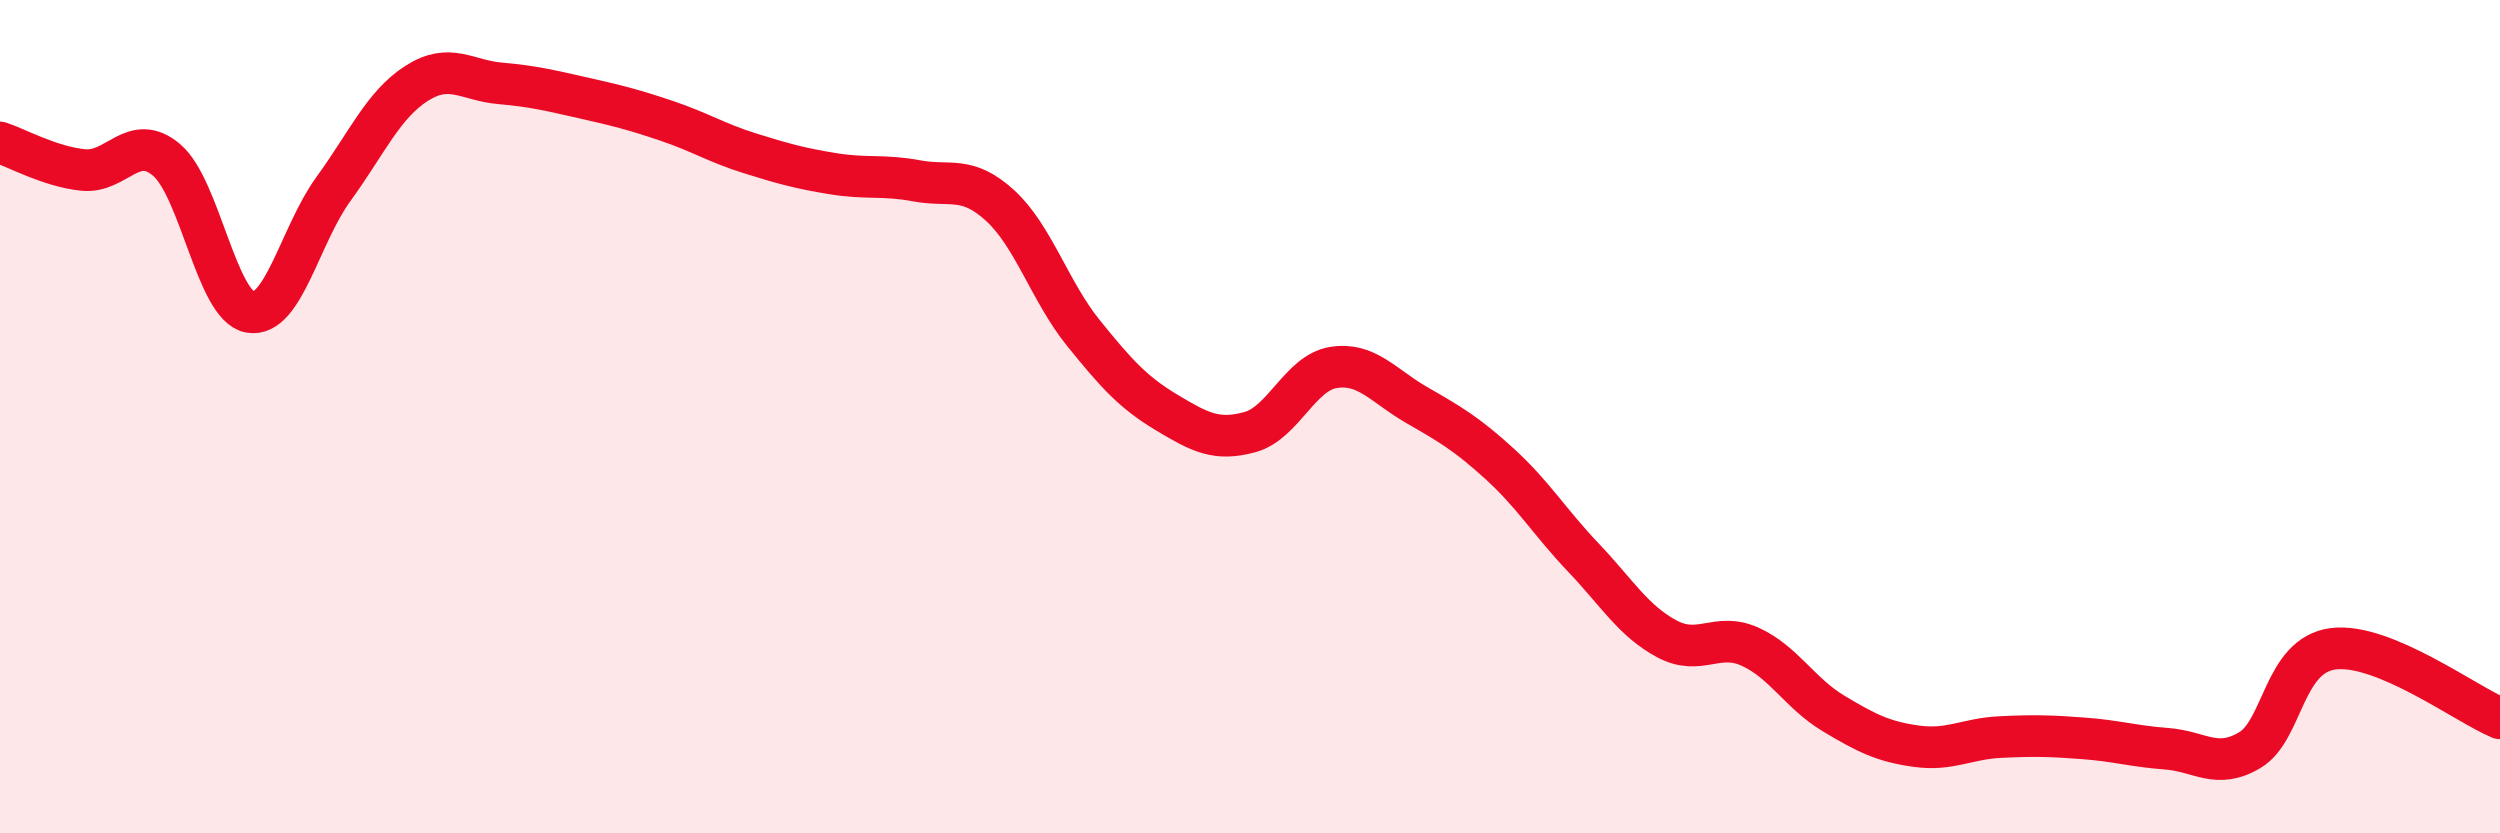
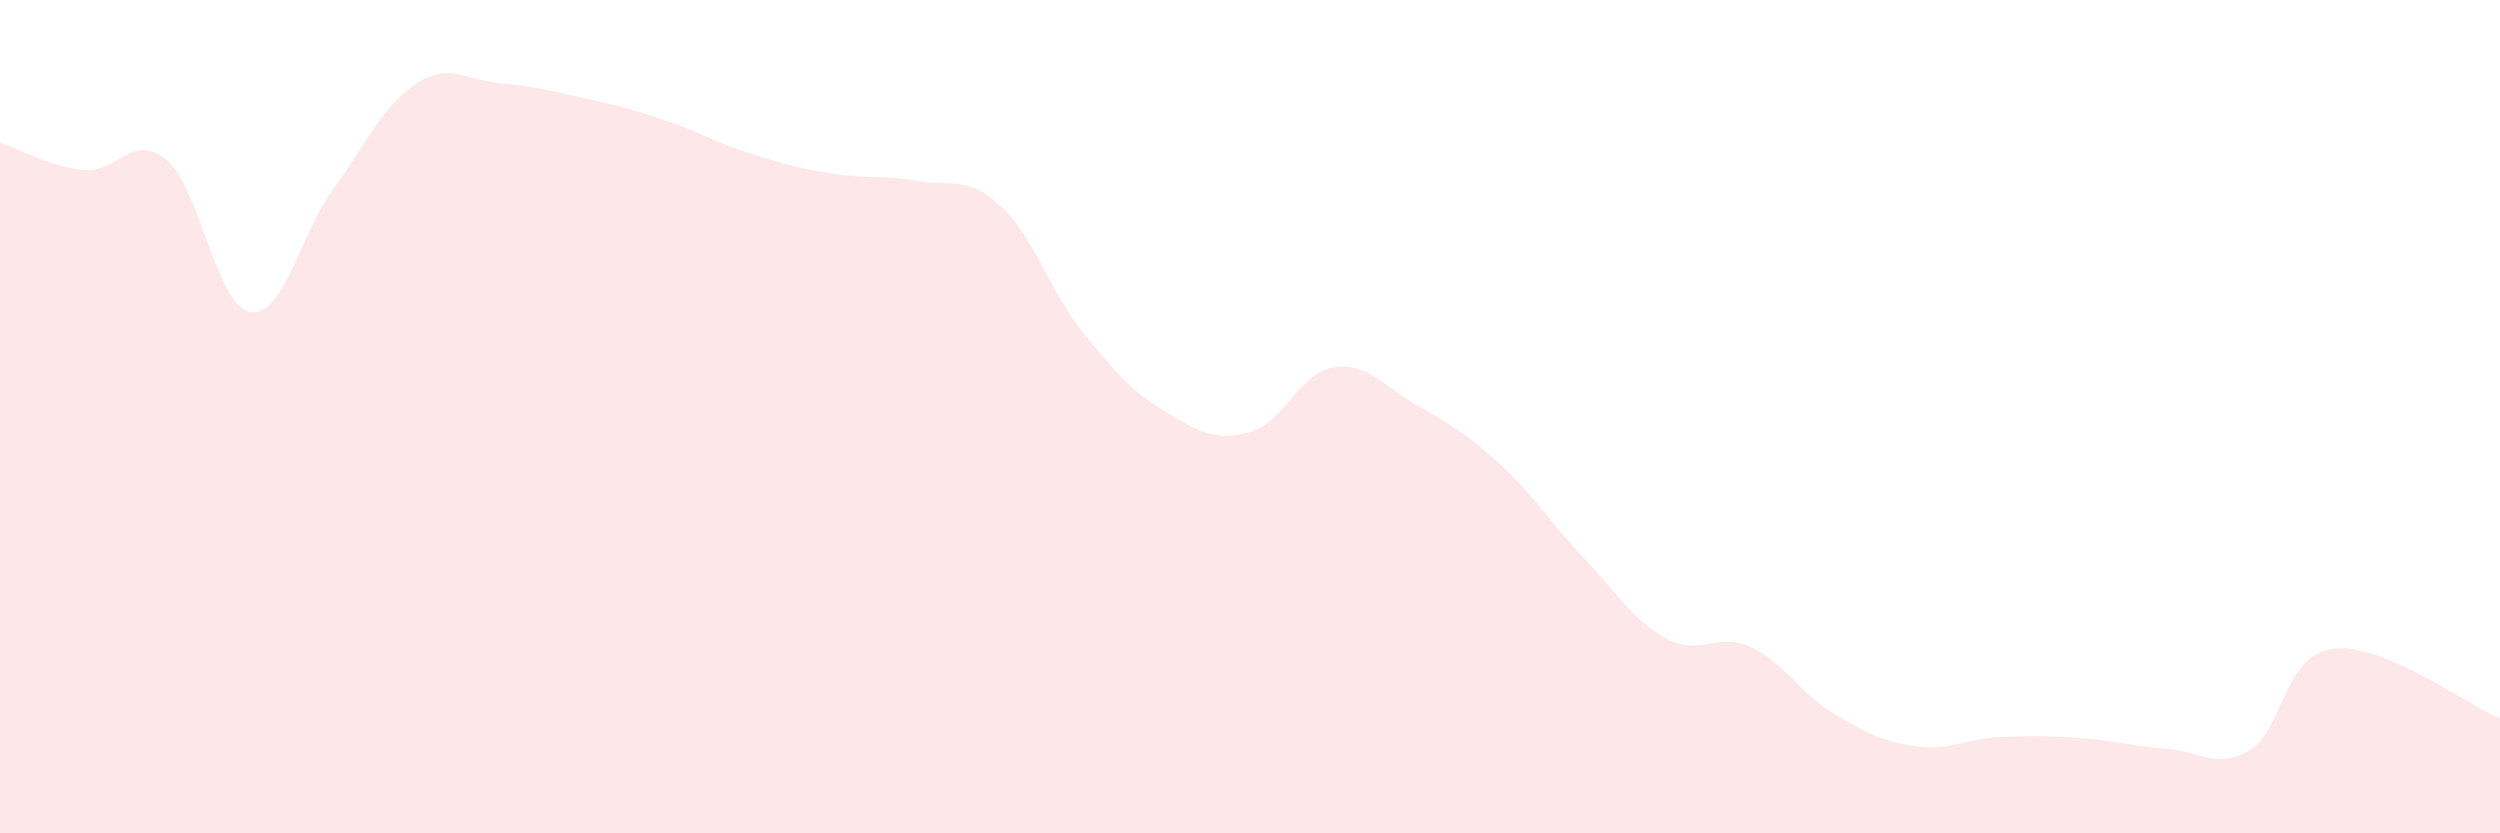
<svg xmlns="http://www.w3.org/2000/svg" width="60" height="20" viewBox="0 0 60 20">
  <path d="M 0,3.42 C 0.4,3.55 1.2,4 2,4.08 C 2.8,4.16 3.2,3.16 4,3.84 C 4.8,4.52 5.2,7.35 6,7.49 C 6.8,7.63 7.2,5.64 8,4.54 C 8.8,3.44 9.2,2.51 10,2 C 10.8,1.49 11.2,1.93 12,2 C 12.8,2.07 13.2,2.17 14,2.35 C 14.8,2.53 15.2,2.63 16,2.9 C 16.8,3.17 17.2,3.43 18,3.68 C 18.8,3.93 19.2,4.04 20,4.17 C 20.8,4.3 21.2,4.19 22,4.34 C 22.8,4.49 23.2,4.2 24,4.93 C 24.8,5.66 25.2,7 26,7.99 C 26.8,8.98 27.2,9.42 28,9.9 C 28.8,10.38 29.2,10.59 30,10.37 C 30.8,10.15 31.2,8.95 32,8.82 C 32.8,8.69 33.2,9.26 34,9.72 C 34.8,10.18 35.2,10.41 36,11.14 C 36.8,11.87 37.2,12.54 38,13.38 C 38.8,14.22 39.2,14.9 40,15.33 C 40.8,15.76 41.2,15.16 42,15.52 C 42.8,15.88 43.2,16.64 44,17.12 C 44.8,17.6 45.2,17.8 46,17.91 C 46.8,18.02 47.2,17.73 48,17.69 C 48.8,17.65 49.2,17.66 50,17.72 C 50.8,17.78 51.2,17.91 52,17.97 C 52.8,18.03 53.2,18.48 54,18 C 54.8,17.52 54.8,15.72 56,15.57 C 57.2,15.42 59.2,16.91 60,17.24L60 20L0 20Z" fill="#EB0A25" opacity="0.1" stroke-linecap="round" stroke-linejoin="round" />
-   <path d="M 0,3.42 C 0.4,3.55 1.2,4 2,4.08 C 2.8,4.16 3.2,3.16 4,3.84 C 4.8,4.52 5.2,7.35 6,7.49 C 6.8,7.63 7.2,5.64 8,4.54 C 8.8,3.44 9.2,2.51 10,2 C 10.8,1.49 11.2,1.93 12,2 C 12.8,2.07 13.2,2.17 14,2.35 C 14.8,2.53 15.2,2.63 16,2.9 C 16.8,3.17 17.2,3.43 18,3.68 C 18.8,3.93 19.2,4.04 20,4.17 C 20.8,4.3 21.2,4.19 22,4.34 C 22.8,4.49 23.2,4.2 24,4.93 C 24.8,5.66 25.2,7 26,7.99 C 26.8,8.98 27.2,9.42 28,9.9 C 28.8,10.38 29.2,10.59 30,10.37 C 30.8,10.15 31.2,8.95 32,8.82 C 32.8,8.69 33.2,9.26 34,9.72 C 34.8,10.18 35.2,10.41 36,11.14 C 36.8,11.87 37.2,12.54 38,13.38 C 38.8,14.22 39.2,14.9 40,15.33 C 40.8,15.76 41.2,15.16 42,15.52 C 42.8,15.88 43.2,16.64 44,17.12 C 44.8,17.6 45.2,17.8 46,17.91 C 46.8,18.02 47.2,17.73 48,17.69 C 48.8,17.65 49.2,17.66 50,17.72 C 50.8,17.78 51.2,17.91 52,17.97 C 52.8,18.03 53.2,18.48 54,18 C 54.8,17.52 54.8,15.72 56,15.57 C 57.2,15.42 59.2,16.91 60,17.24" stroke="#EB0A25" stroke-width="1" fill="none" stroke-linecap="round" stroke-linejoin="round" />
</svg>